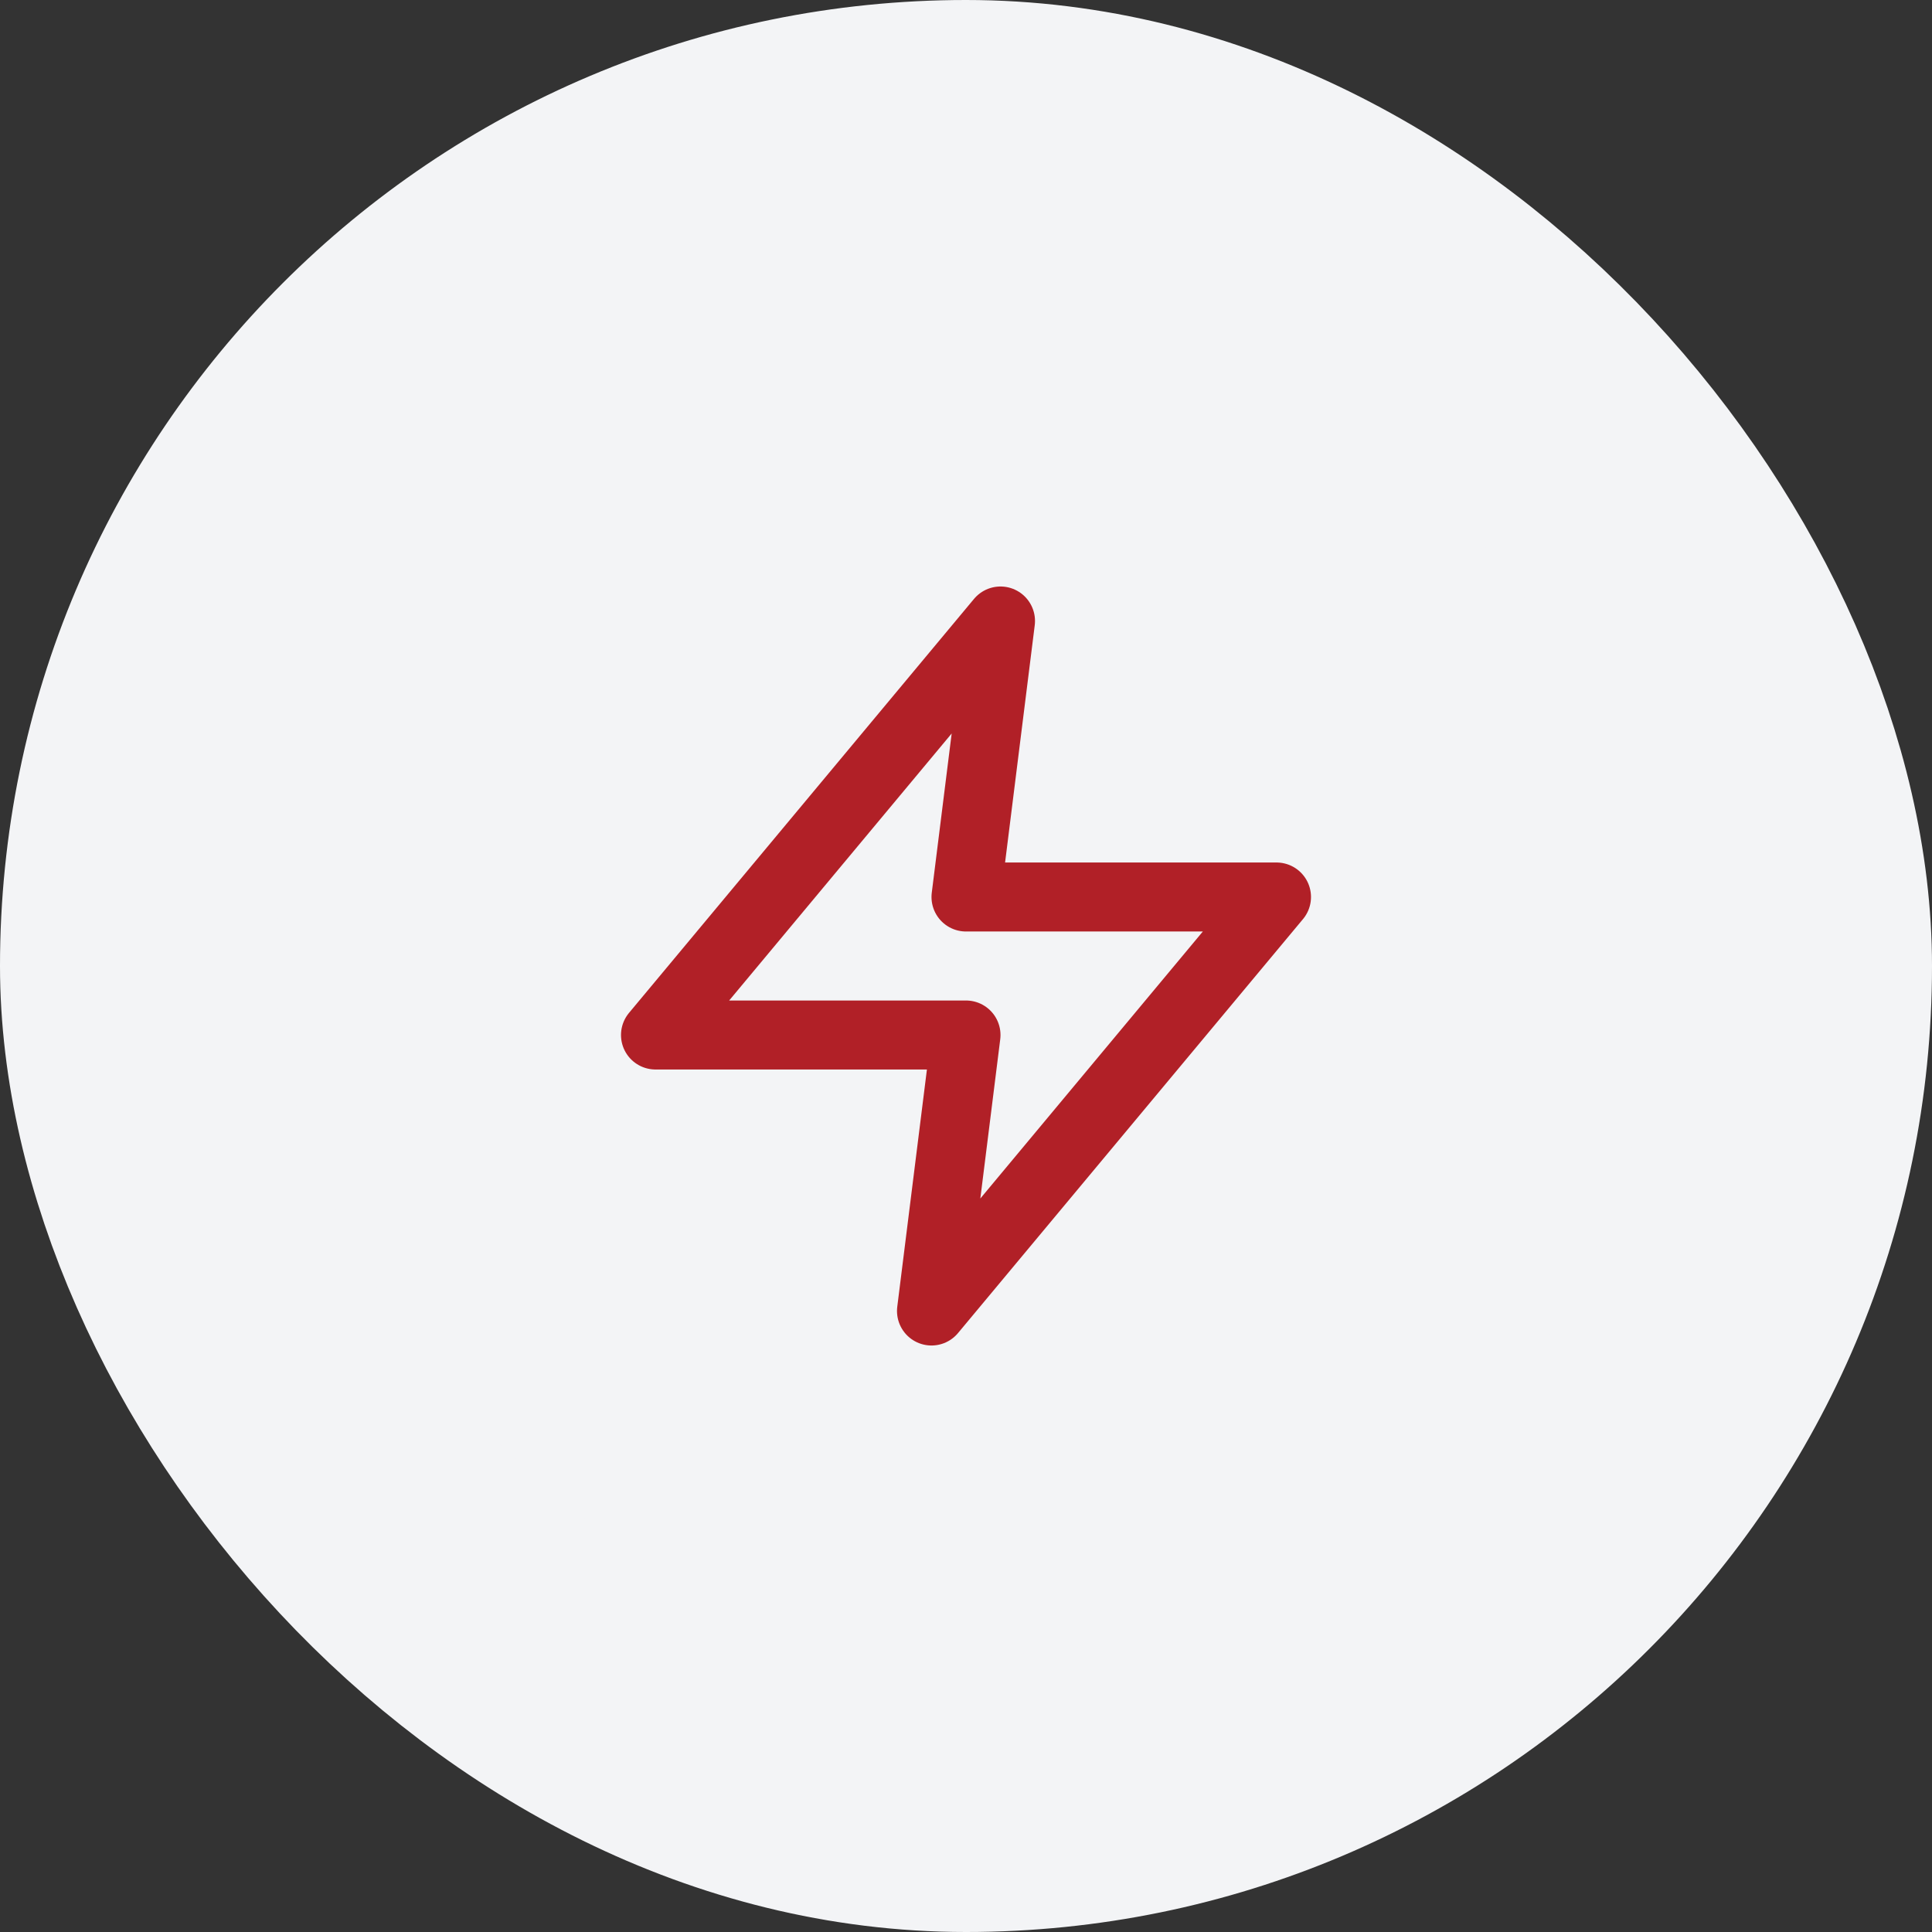
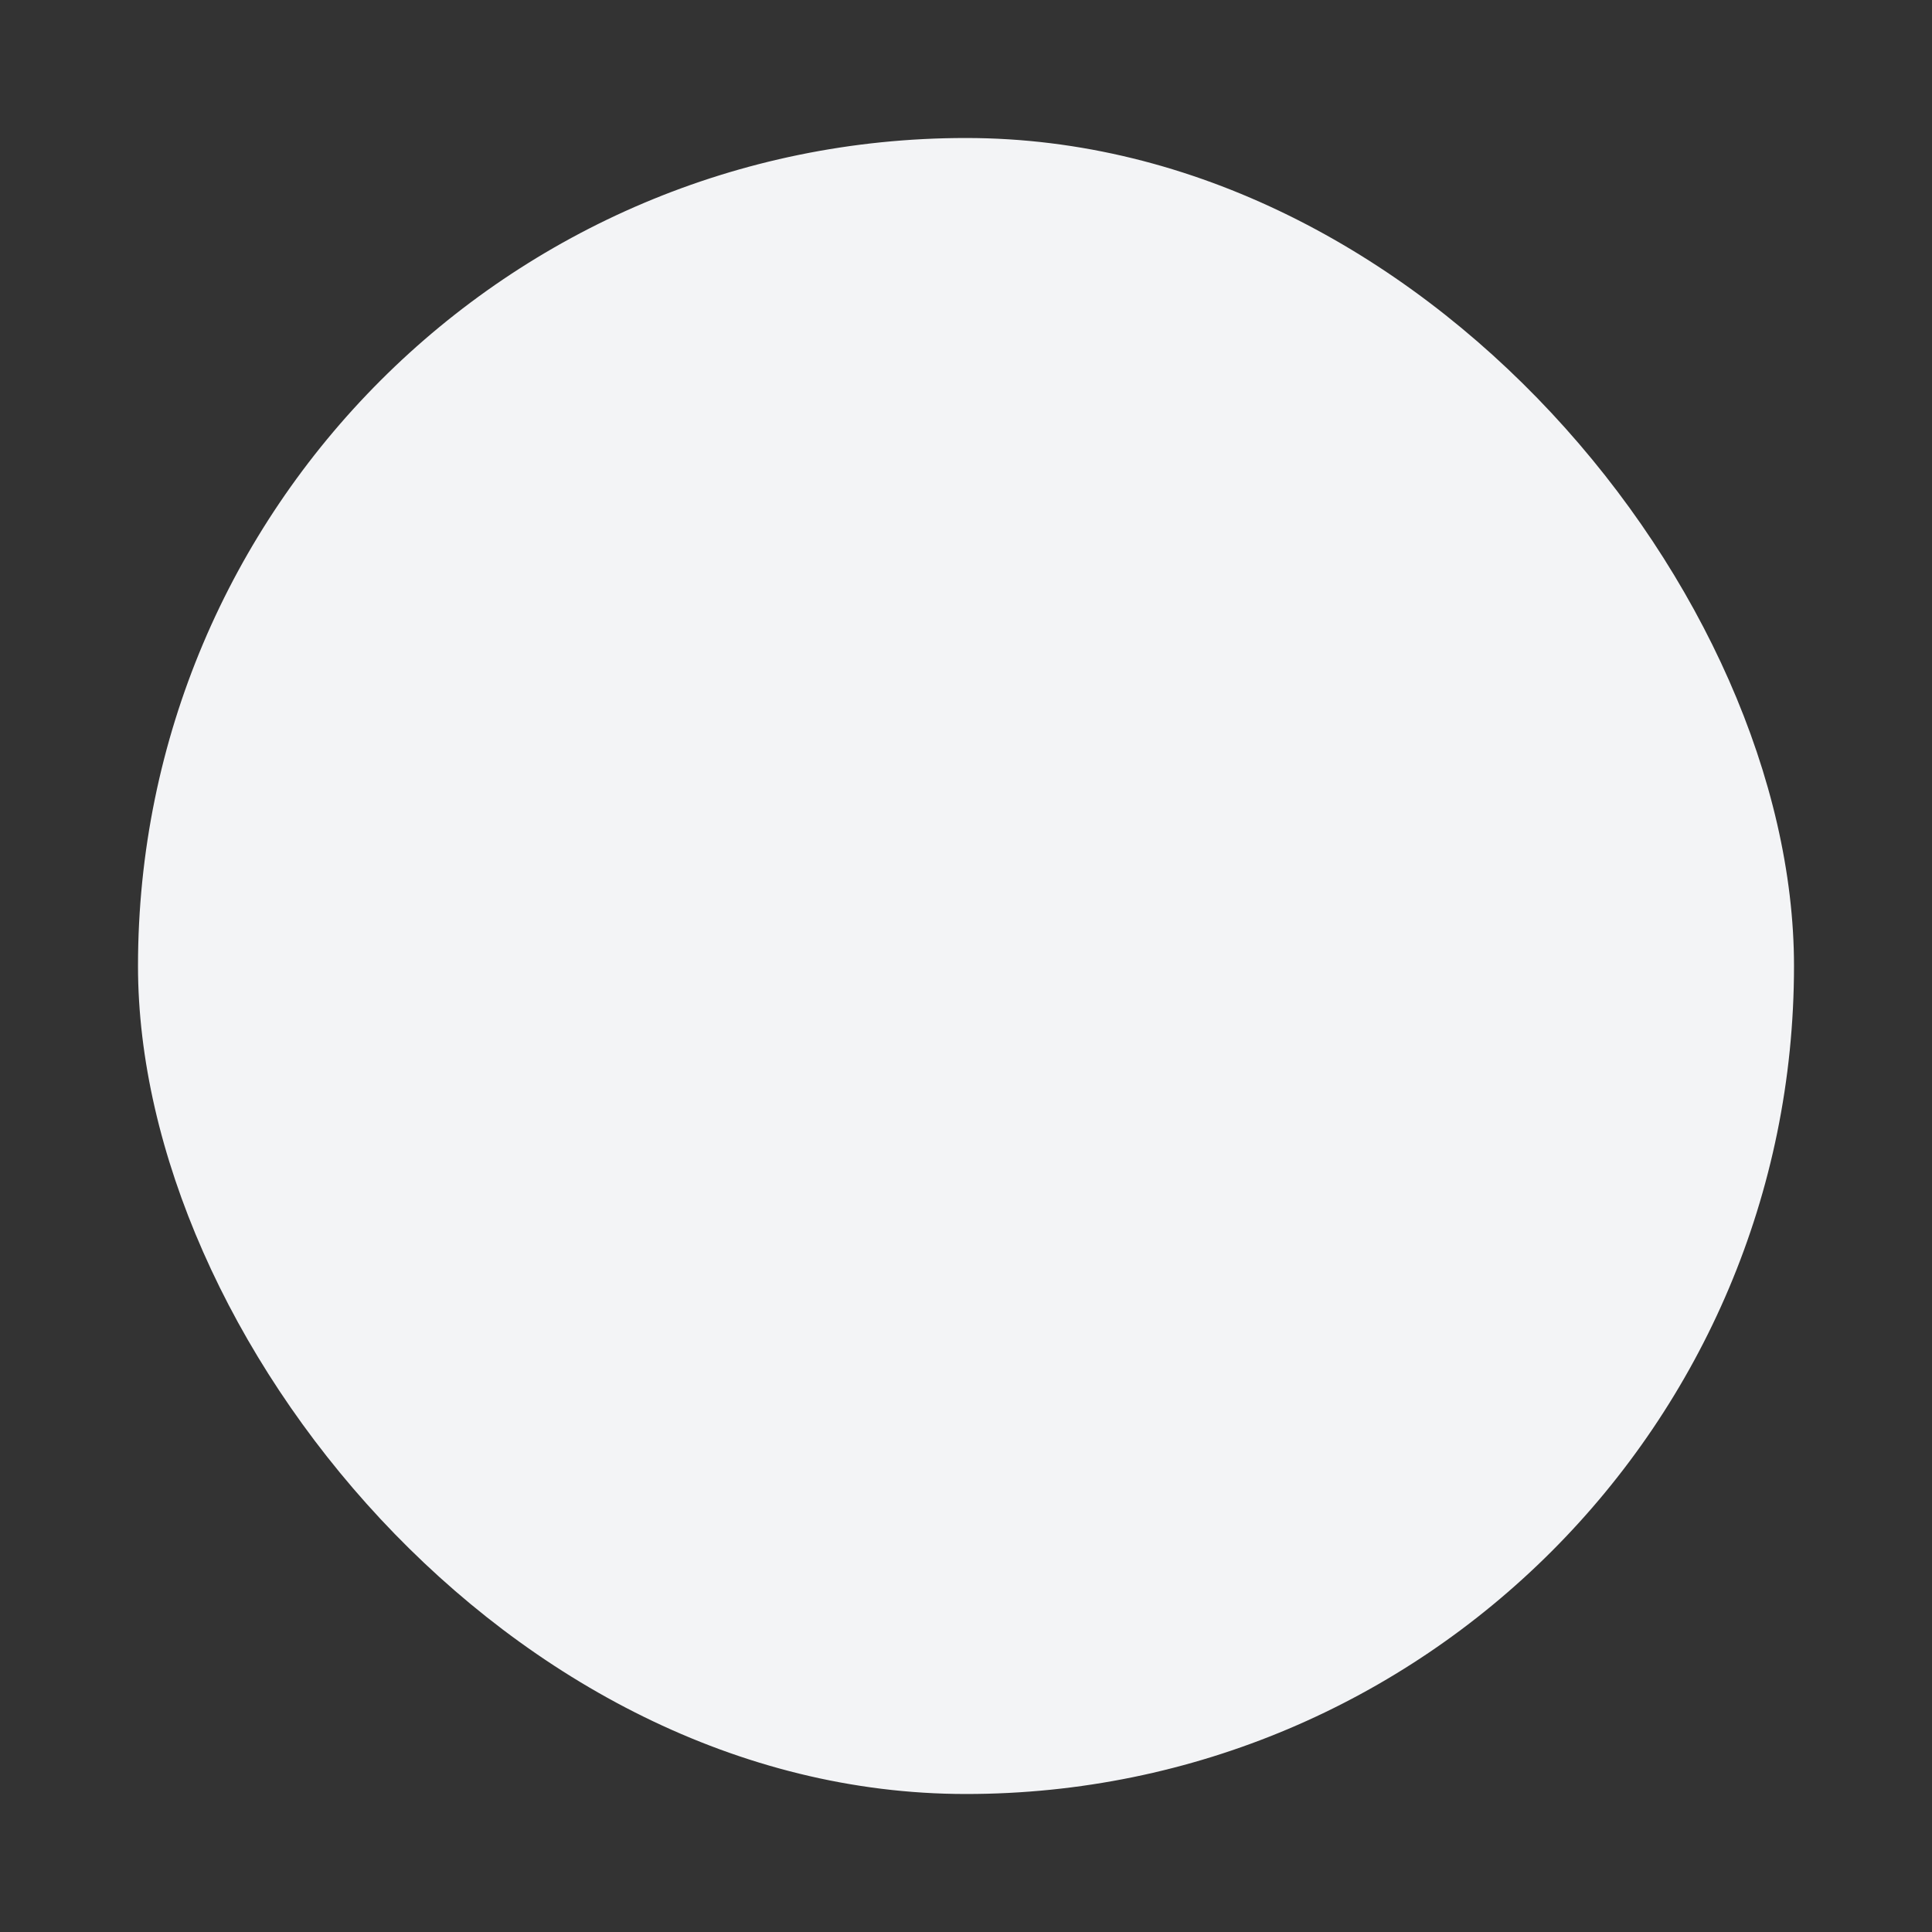
<svg xmlns="http://www.w3.org/2000/svg" width="56" height="56" viewBox="0 0 56 56" fill="none">
  <rect x="0" y="0" width="56" height="56" fill="#333333" stroke="none" />
  <rect x="4" y="4" width="48" height="48" rx="24" fill="#F3F4F6" />
-   <path d="M29 18L19 30H28L27 38L37 26H28L29 18Z" stroke="#B12027" stroke-width="2" stroke-linecap="round" stroke-linejoin="round" />
-   <rect x="4" y="4" width="48" height="48" rx="24" stroke="#F3F4F6" stroke-width="8" />
</svg>